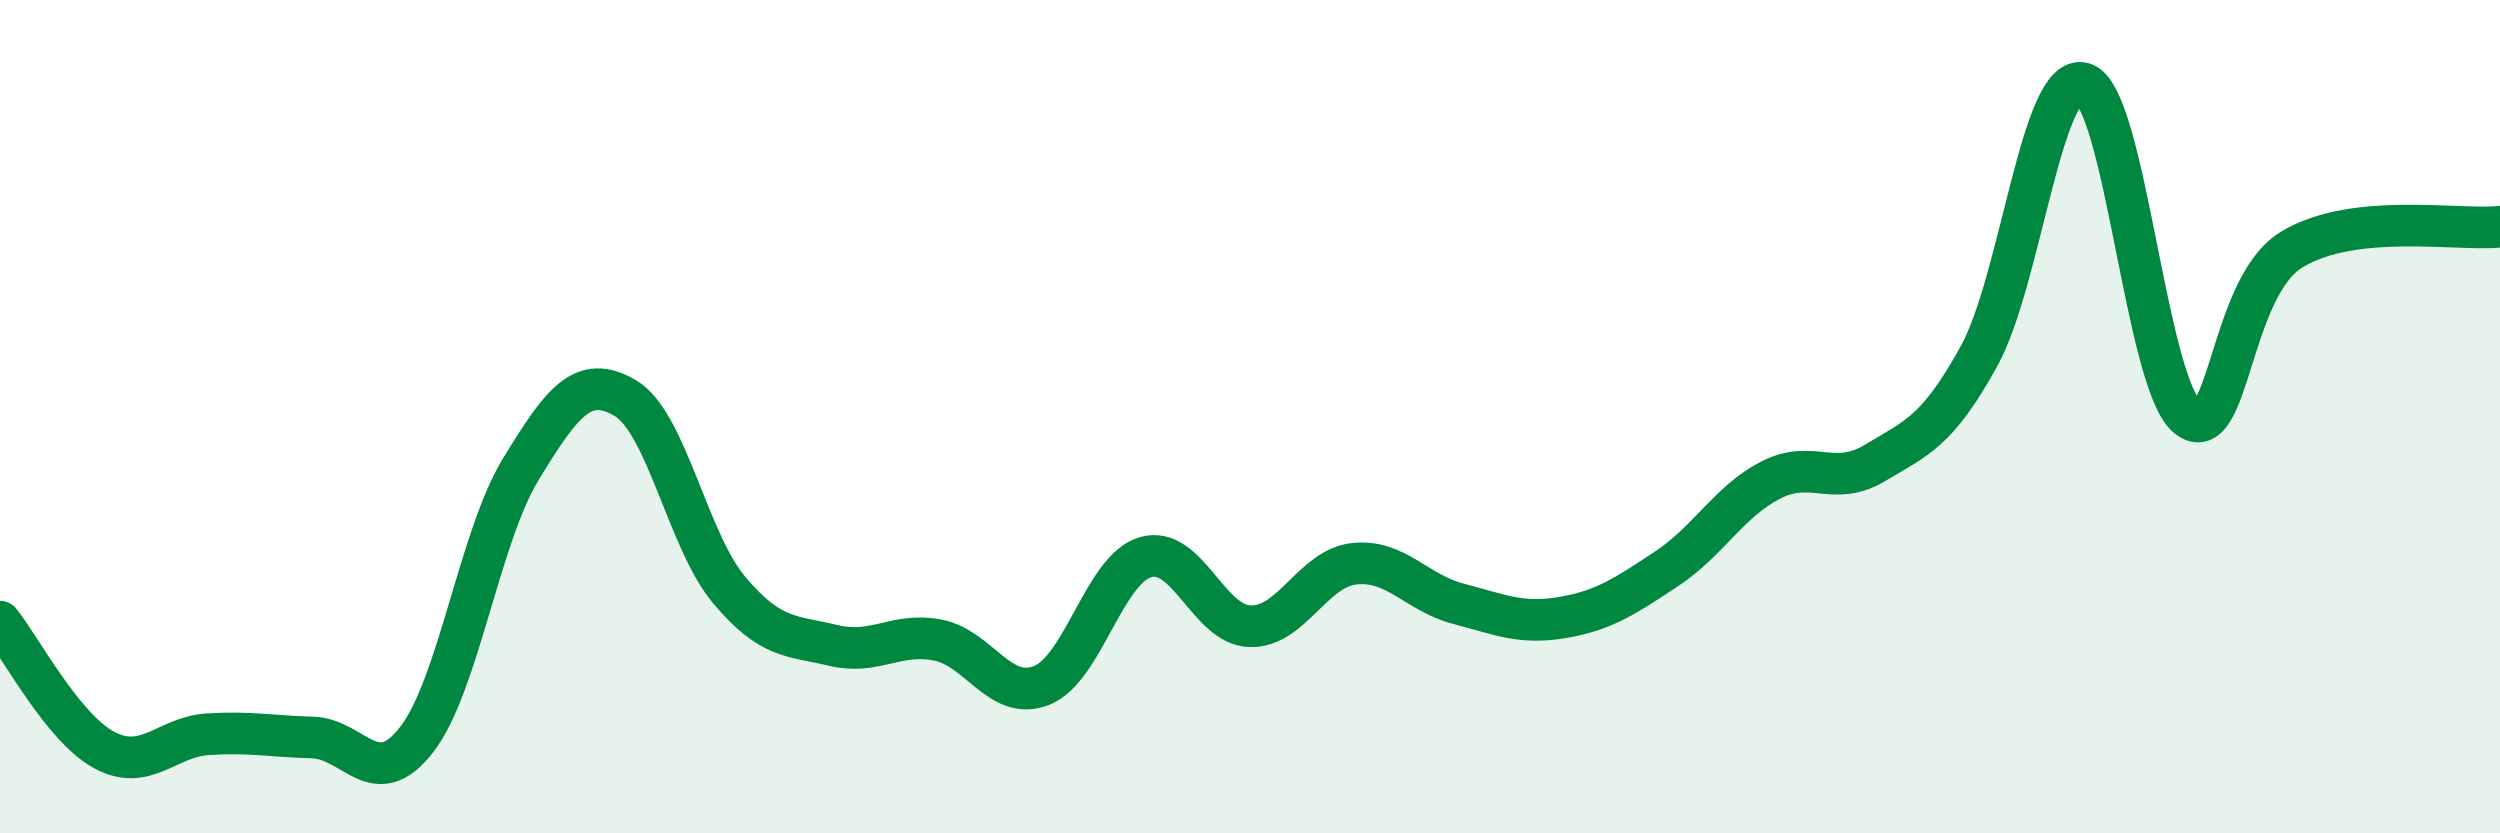
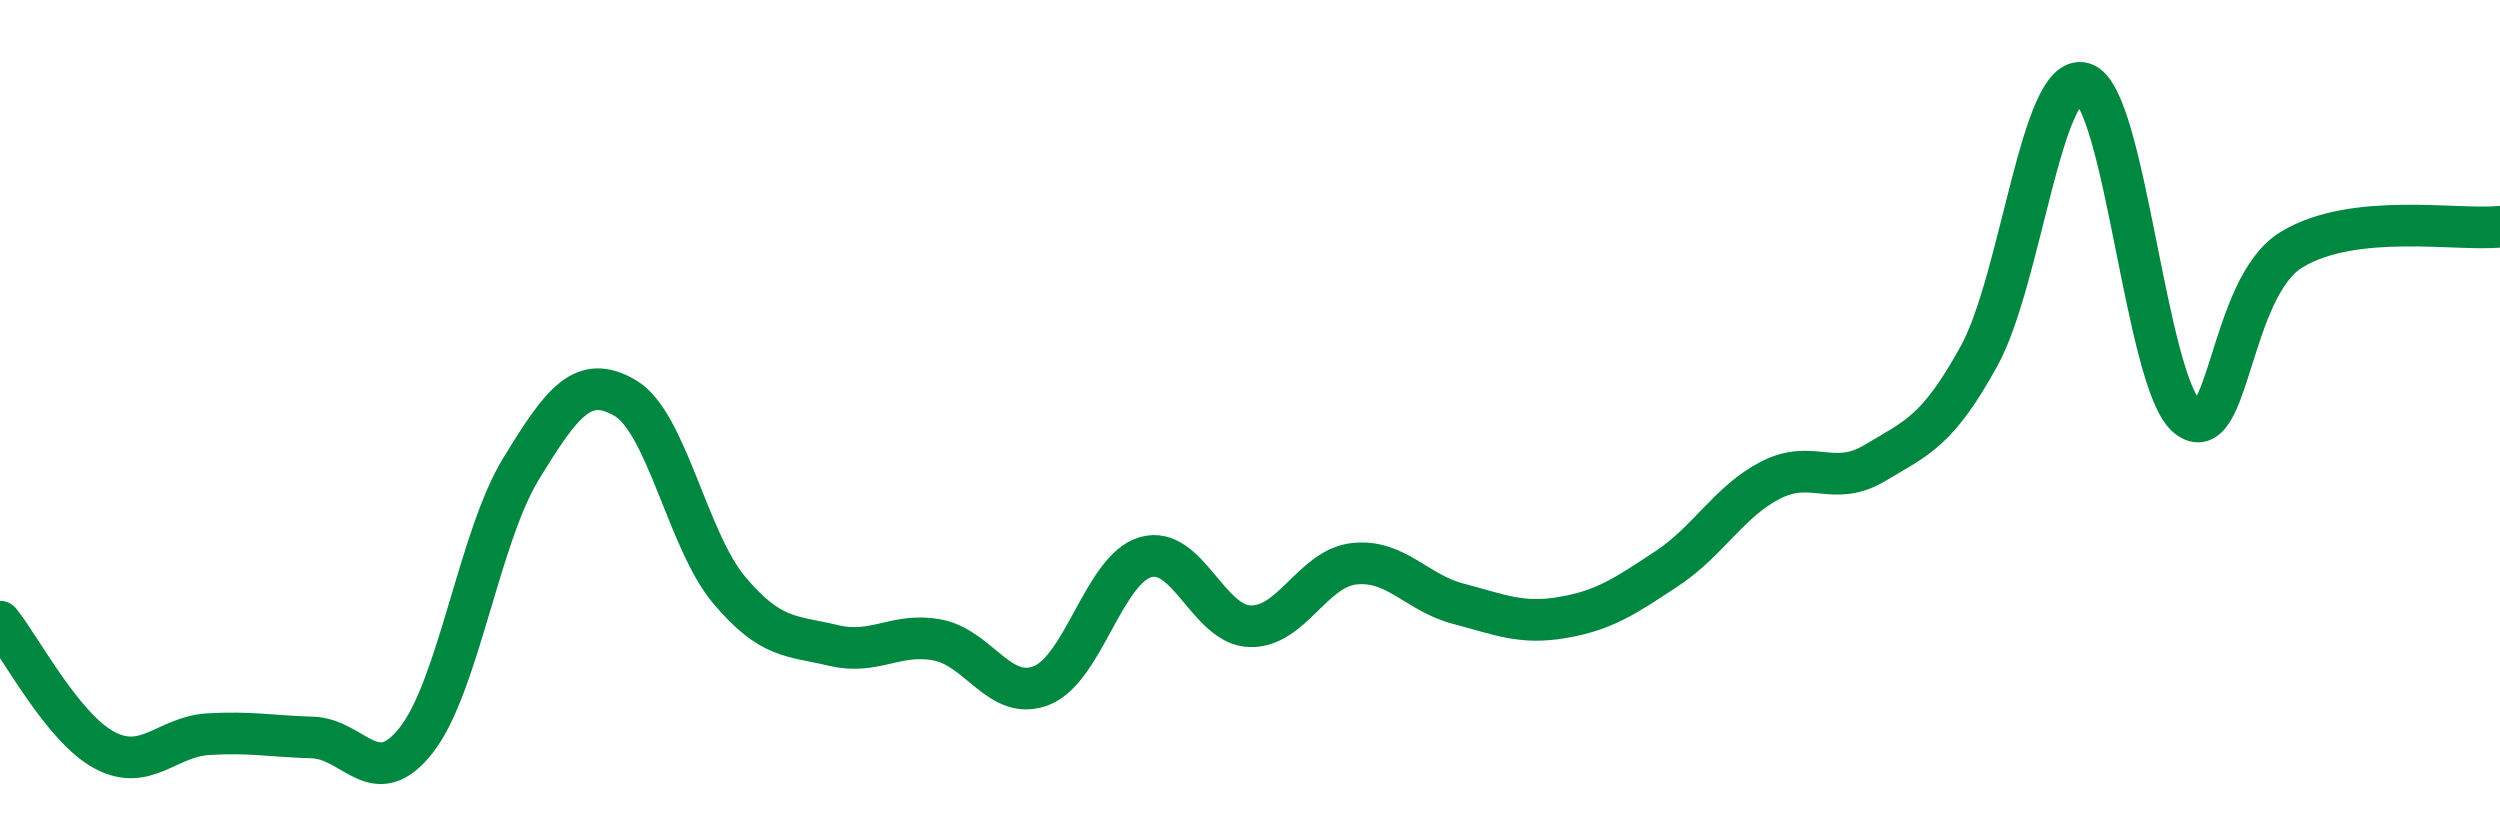
<svg xmlns="http://www.w3.org/2000/svg" width="60" height="20" viewBox="0 0 60 20">
-   <path d="M 0,14.92 C 0.5,15.54 1.5,17.46 2.5,18 C 3.5,18.54 4,17.68 5,17.62 C 6,17.56 6.5,17.67 7.5,17.7 C 8.5,17.73 9,19.04 10,17.75 C 11,16.46 11.5,12.9 12.5,11.26 C 13.5,9.62 14,8.97 15,9.55 C 16,10.13 16.5,12.97 17.5,14.16 C 18.5,15.35 19,15.25 20,15.49 C 21,15.73 21.5,15.17 22.5,15.36 C 23.5,15.55 24,16.85 25,16.45 C 26,16.05 26.5,13.65 27.5,13.37 C 28.5,13.09 29,15 30,15.03 C 31,15.06 31.5,13.64 32.5,13.53 C 33.5,13.42 34,14.23 35,14.49 C 36,14.75 36.5,14.99 37.5,14.82 C 38.5,14.65 39,14.31 40,13.65 C 41,12.99 41.5,12.03 42.5,11.52 C 43.5,11.01 44,11.71 45,11.11 C 46,10.51 46.5,10.36 47.5,8.54 C 48.5,6.72 49,1.71 50,2 C 51,2.29 51.5,9.21 52.5,10.01 C 53.5,10.81 53.5,6.9 55,5.99 C 56.5,5.08 59,5.55 60,5.44L60 20L0 20Z" fill="#008740" opacity="0.1" stroke-linecap="round" stroke-linejoin="round" />
  <path d="M 0,14.92 C 0.5,15.54 1.5,17.46 2.5,18 C 3.5,18.54 4,17.68 5,17.62 C 6,17.56 6.5,17.67 7.5,17.7 C 8.5,17.73 9,19.04 10,17.75 C 11,16.46 11.5,12.9 12.5,11.26 C 13.5,9.62 14,8.97 15,9.55 C 16,10.13 16.5,12.97 17.5,14.16 C 18.5,15.35 19,15.25 20,15.49 C 21,15.73 21.5,15.17 22.5,15.36 C 23.5,15.55 24,16.85 25,16.45 C 26,16.05 26.5,13.65 27.5,13.37 C 28.5,13.09 29,15 30,15.03 C 31,15.06 31.5,13.64 32.5,13.53 C 33.5,13.42 34,14.23 35,14.49 C 36,14.75 36.5,14.99 37.5,14.82 C 38.5,14.65 39,14.31 40,13.65 C 41,12.99 41.5,12.03 42.5,11.52 C 43.5,11.01 44,11.71 45,11.11 C 46,10.51 46.5,10.36 47.5,8.54 C 48.5,6.72 49,1.71 50,2 C 51,2.29 51.5,9.21 52.5,10.01 C 53.5,10.81 53.5,6.9 55,5.99 C 56.5,5.08 59,5.55 60,5.44" stroke="#008740" stroke-width="1" fill="none" stroke-linecap="round" stroke-linejoin="round" />
</svg>